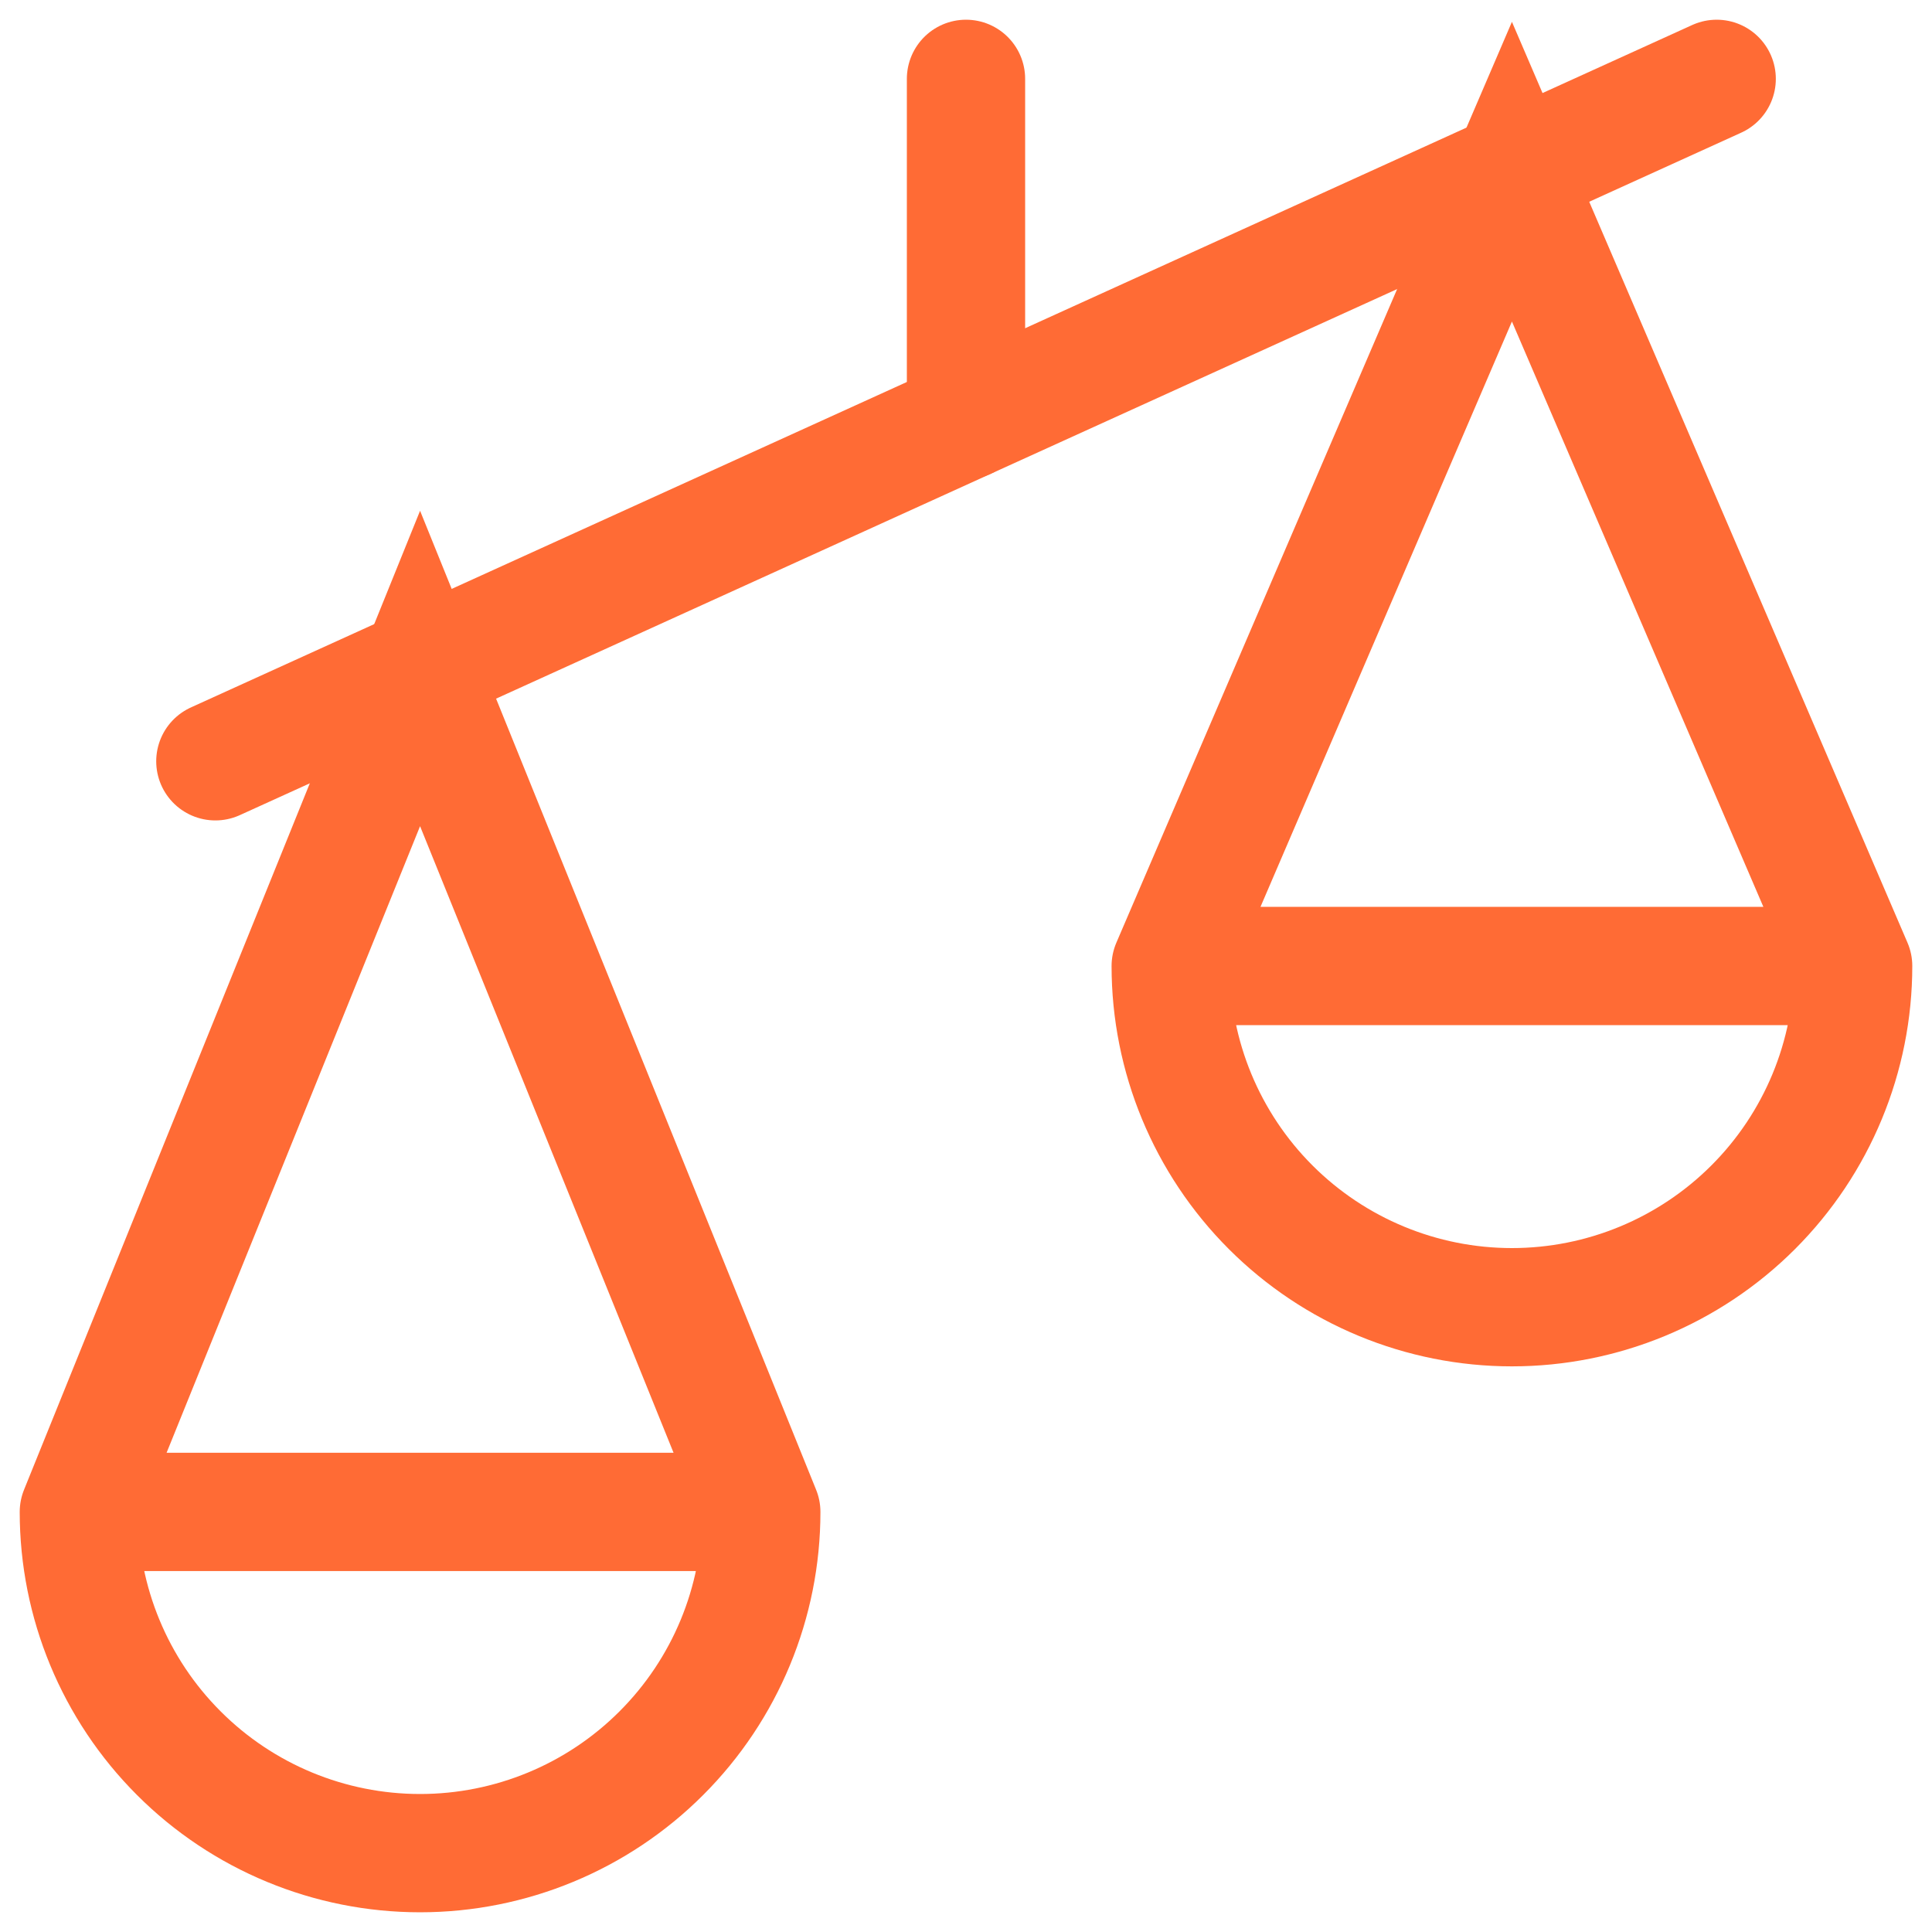
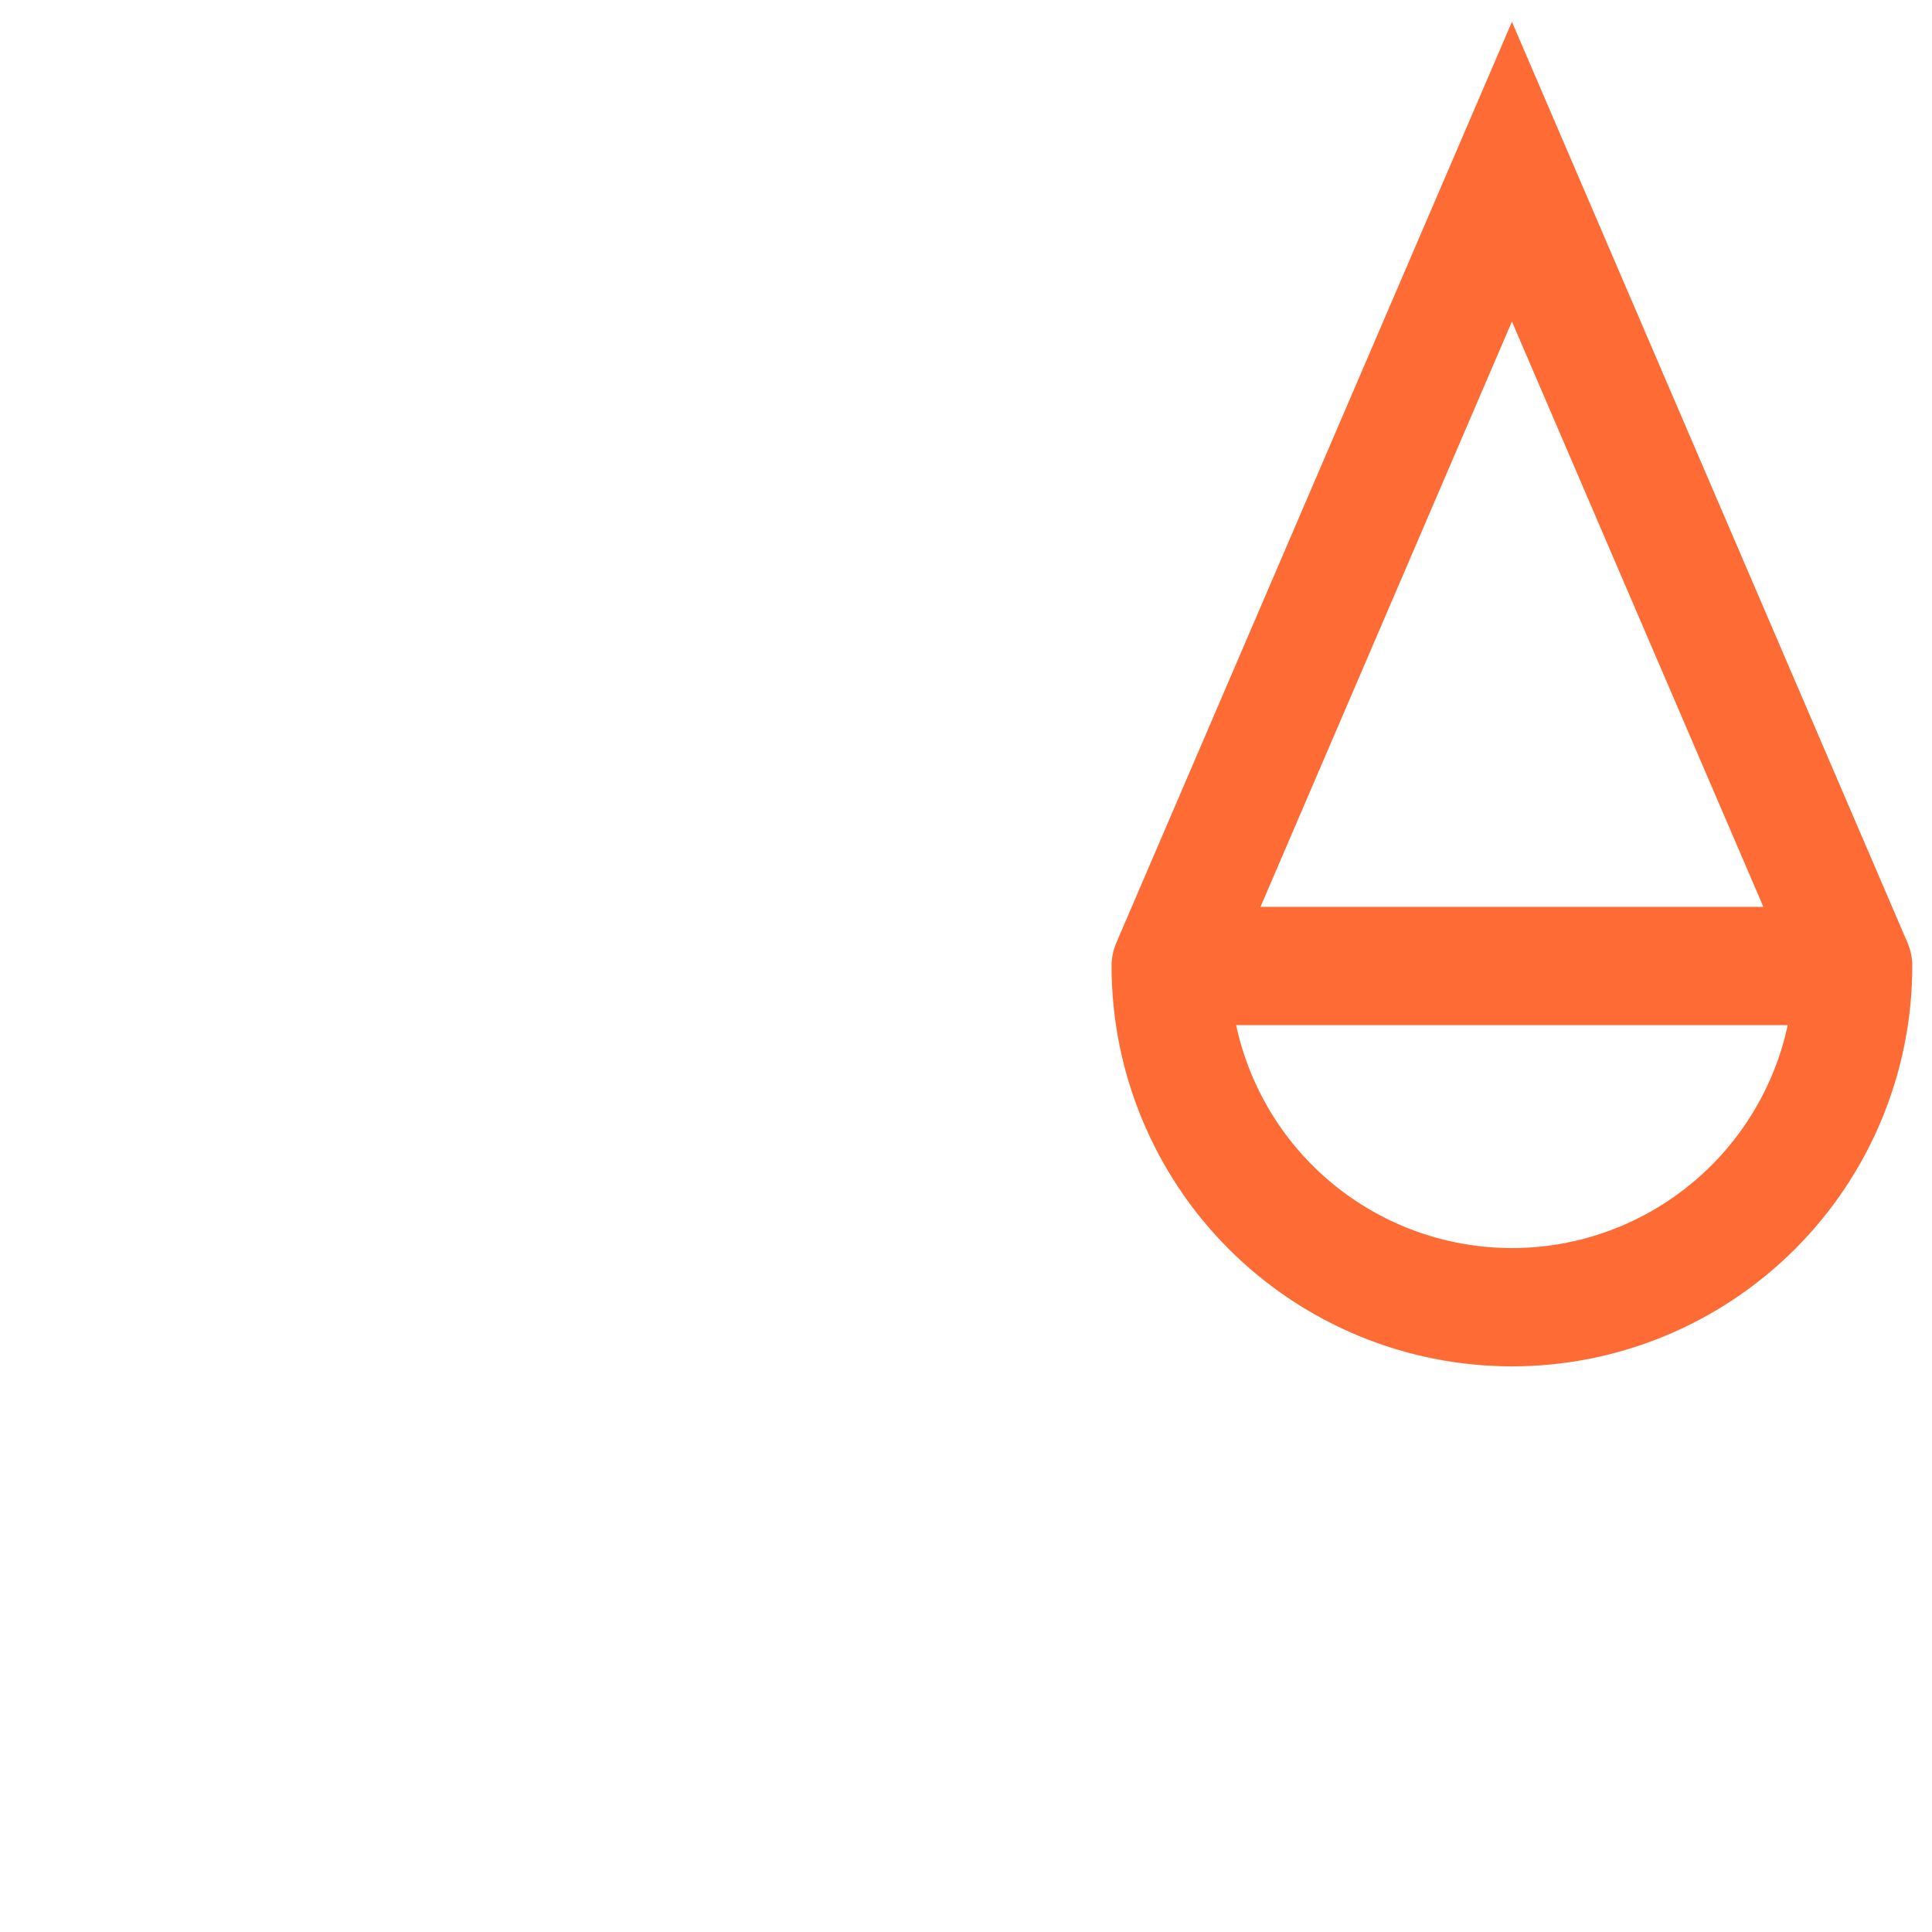
<svg xmlns="http://www.w3.org/2000/svg" fill="none" height="100%" overflow="visible" preserveAspectRatio="none" style="display: block;" viewBox="0 0 49 49" width="100%">
  <g id="justice-scale-2--office-work-scale-justice-unequal-company-arbitration-unbalance-court">
-     <path d="M19.308 38.346L10.654 16.954L2 38.346M19.308 38.346C19.308 40.642 18.396 42.843 16.773 44.465C15.15 46.089 12.949 47 10.654 47C8.359 47 6.158 46.089 4.535 44.465C2.912 42.843 2 40.642 2 38.346M19.308 38.346H2" id="Vector" stroke="#FF6B35" stroke-linecap="round" stroke-width="3" />
    <path d="M47 24.5L38.346 4.354L29.692 24.5M47 24.5C47 26.795 46.088 28.996 44.465 30.619C42.842 32.242 40.641 33.154 38.346 33.154C36.051 33.154 33.85 32.242 32.227 30.619C30.604 28.996 29.692 26.795 29.692 24.5M47 24.5H29.692" id="Vector_2" stroke="#FF6B35" stroke-linecap="round" stroke-width="3" />
-     <path d="M5.462 19.308L43.539 2" id="Vector_3" stroke="#FF6B35" stroke-linecap="round" stroke-width="3" />
-     <path d="M24.5 10.654V2" id="Vector_4" stroke="#FF6B35" stroke-linecap="round" stroke-width="3" />
  </g>
</svg>